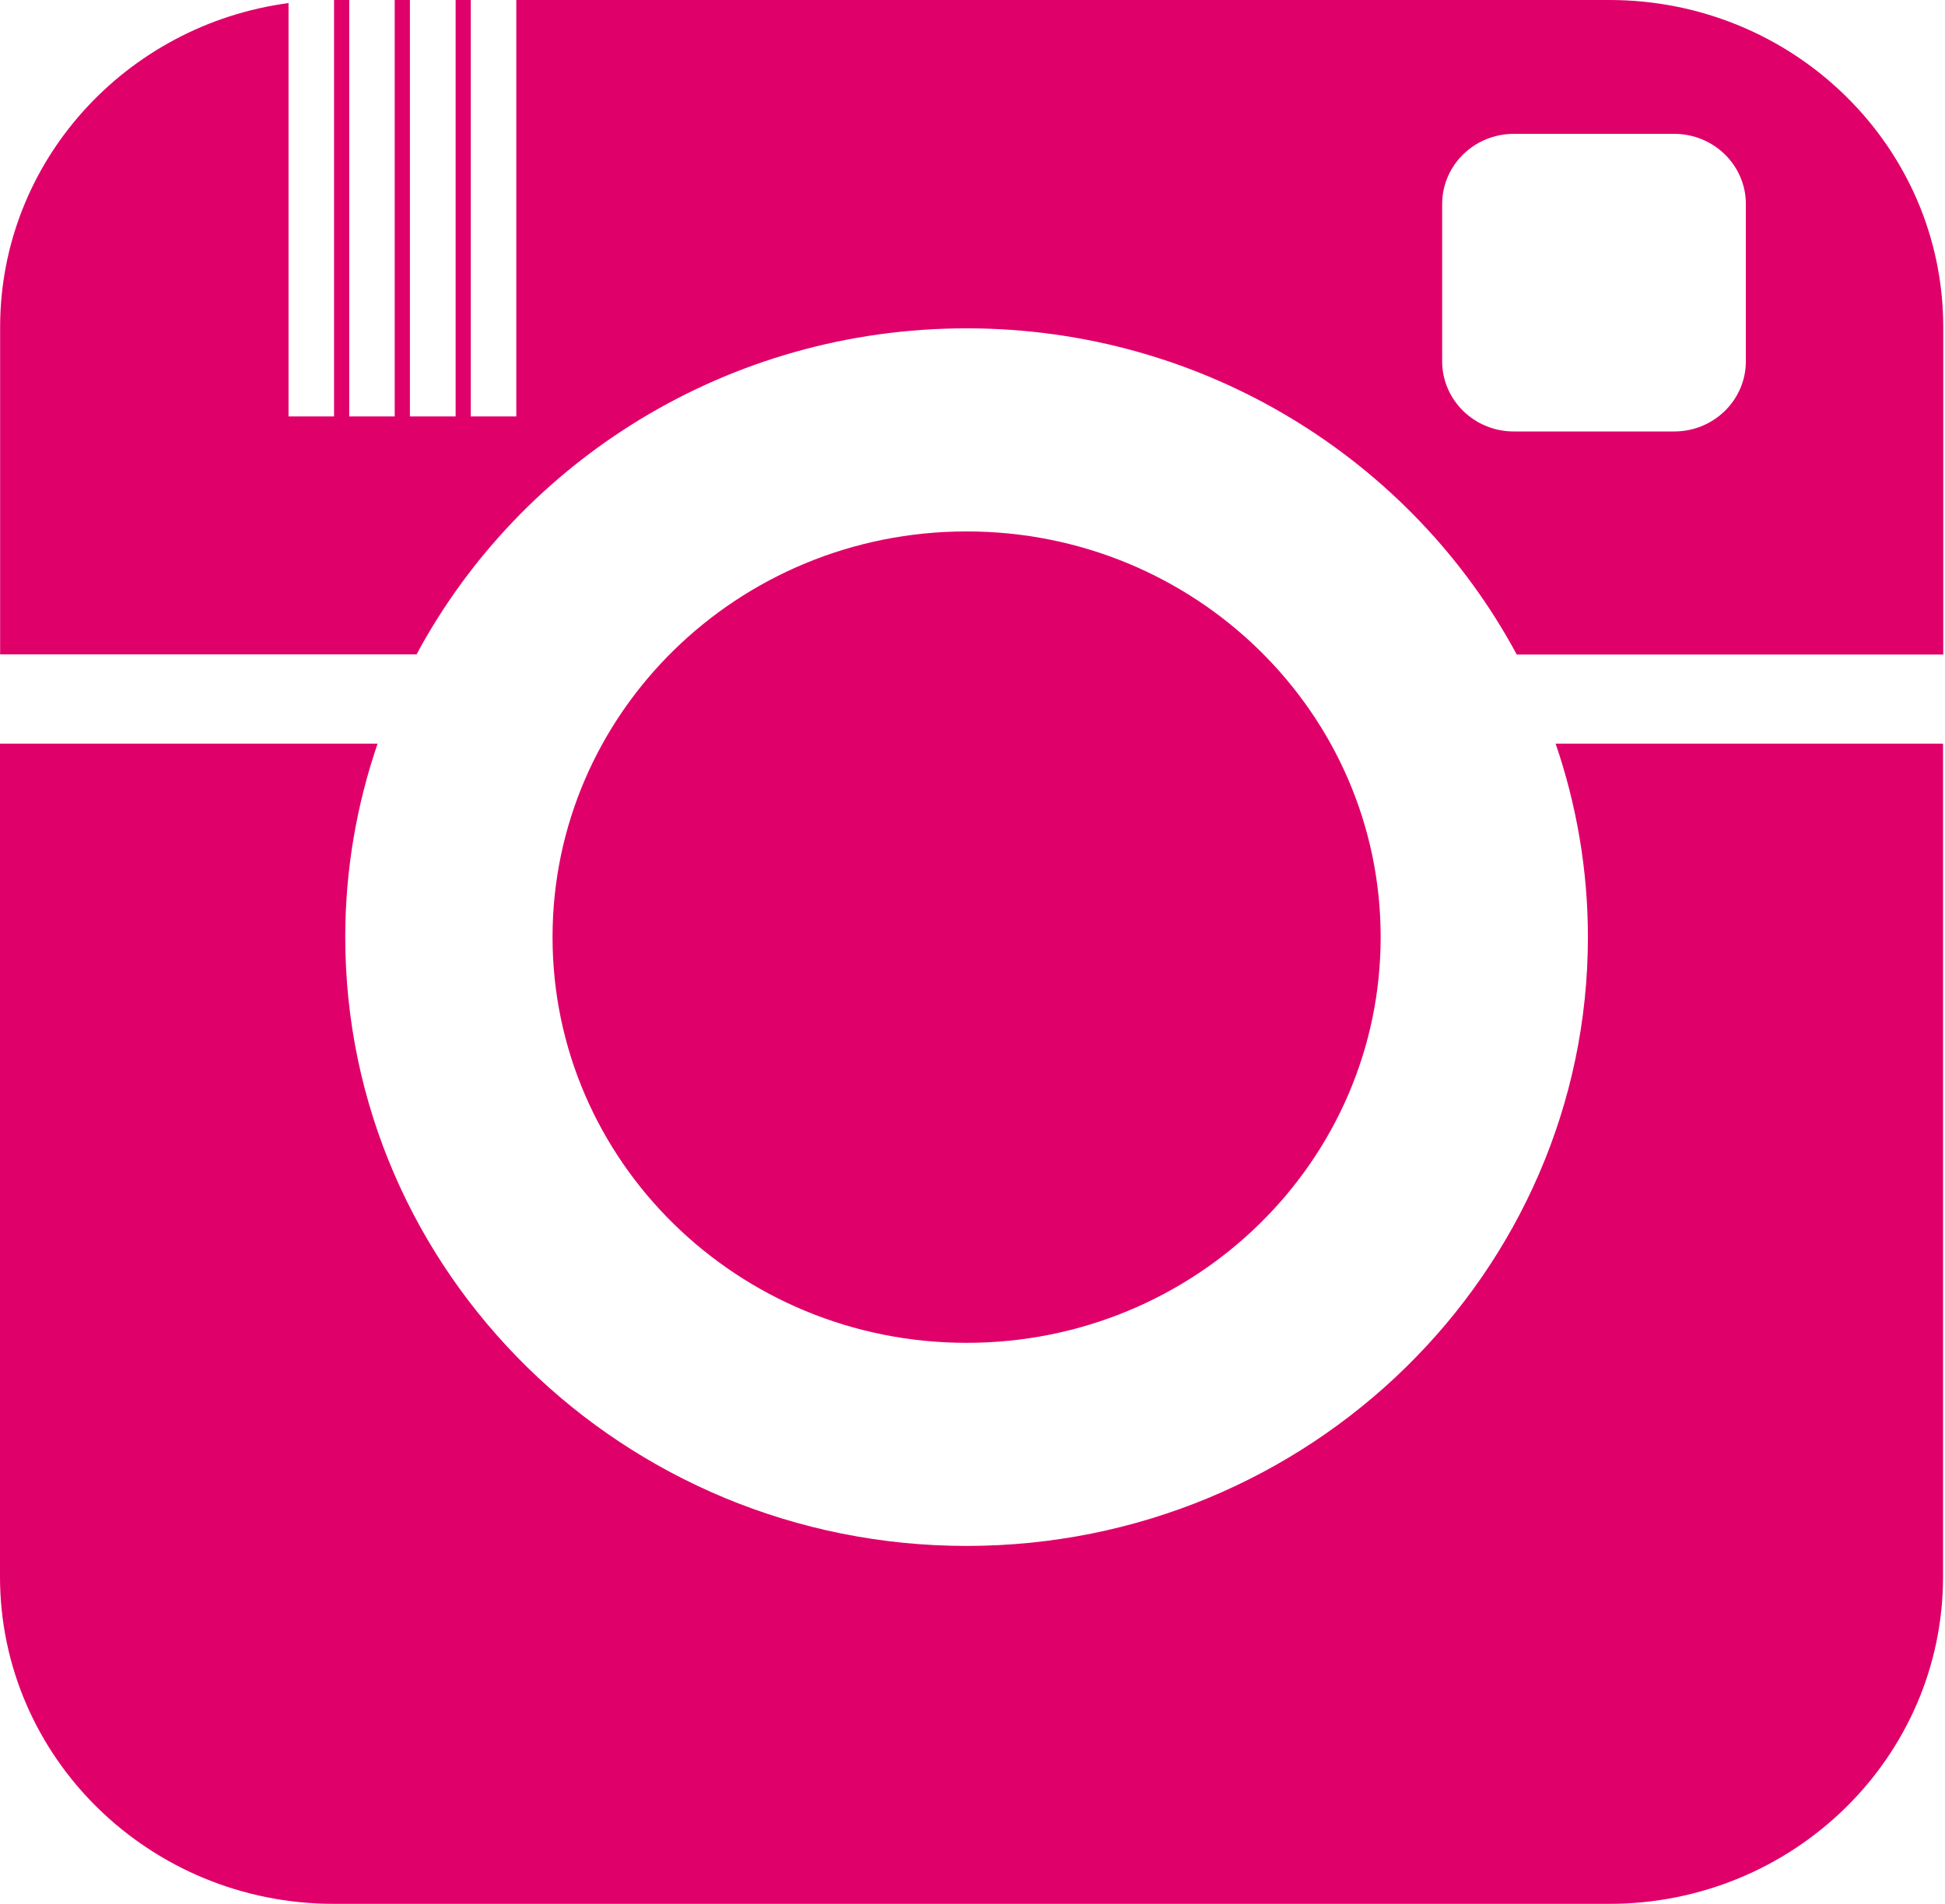
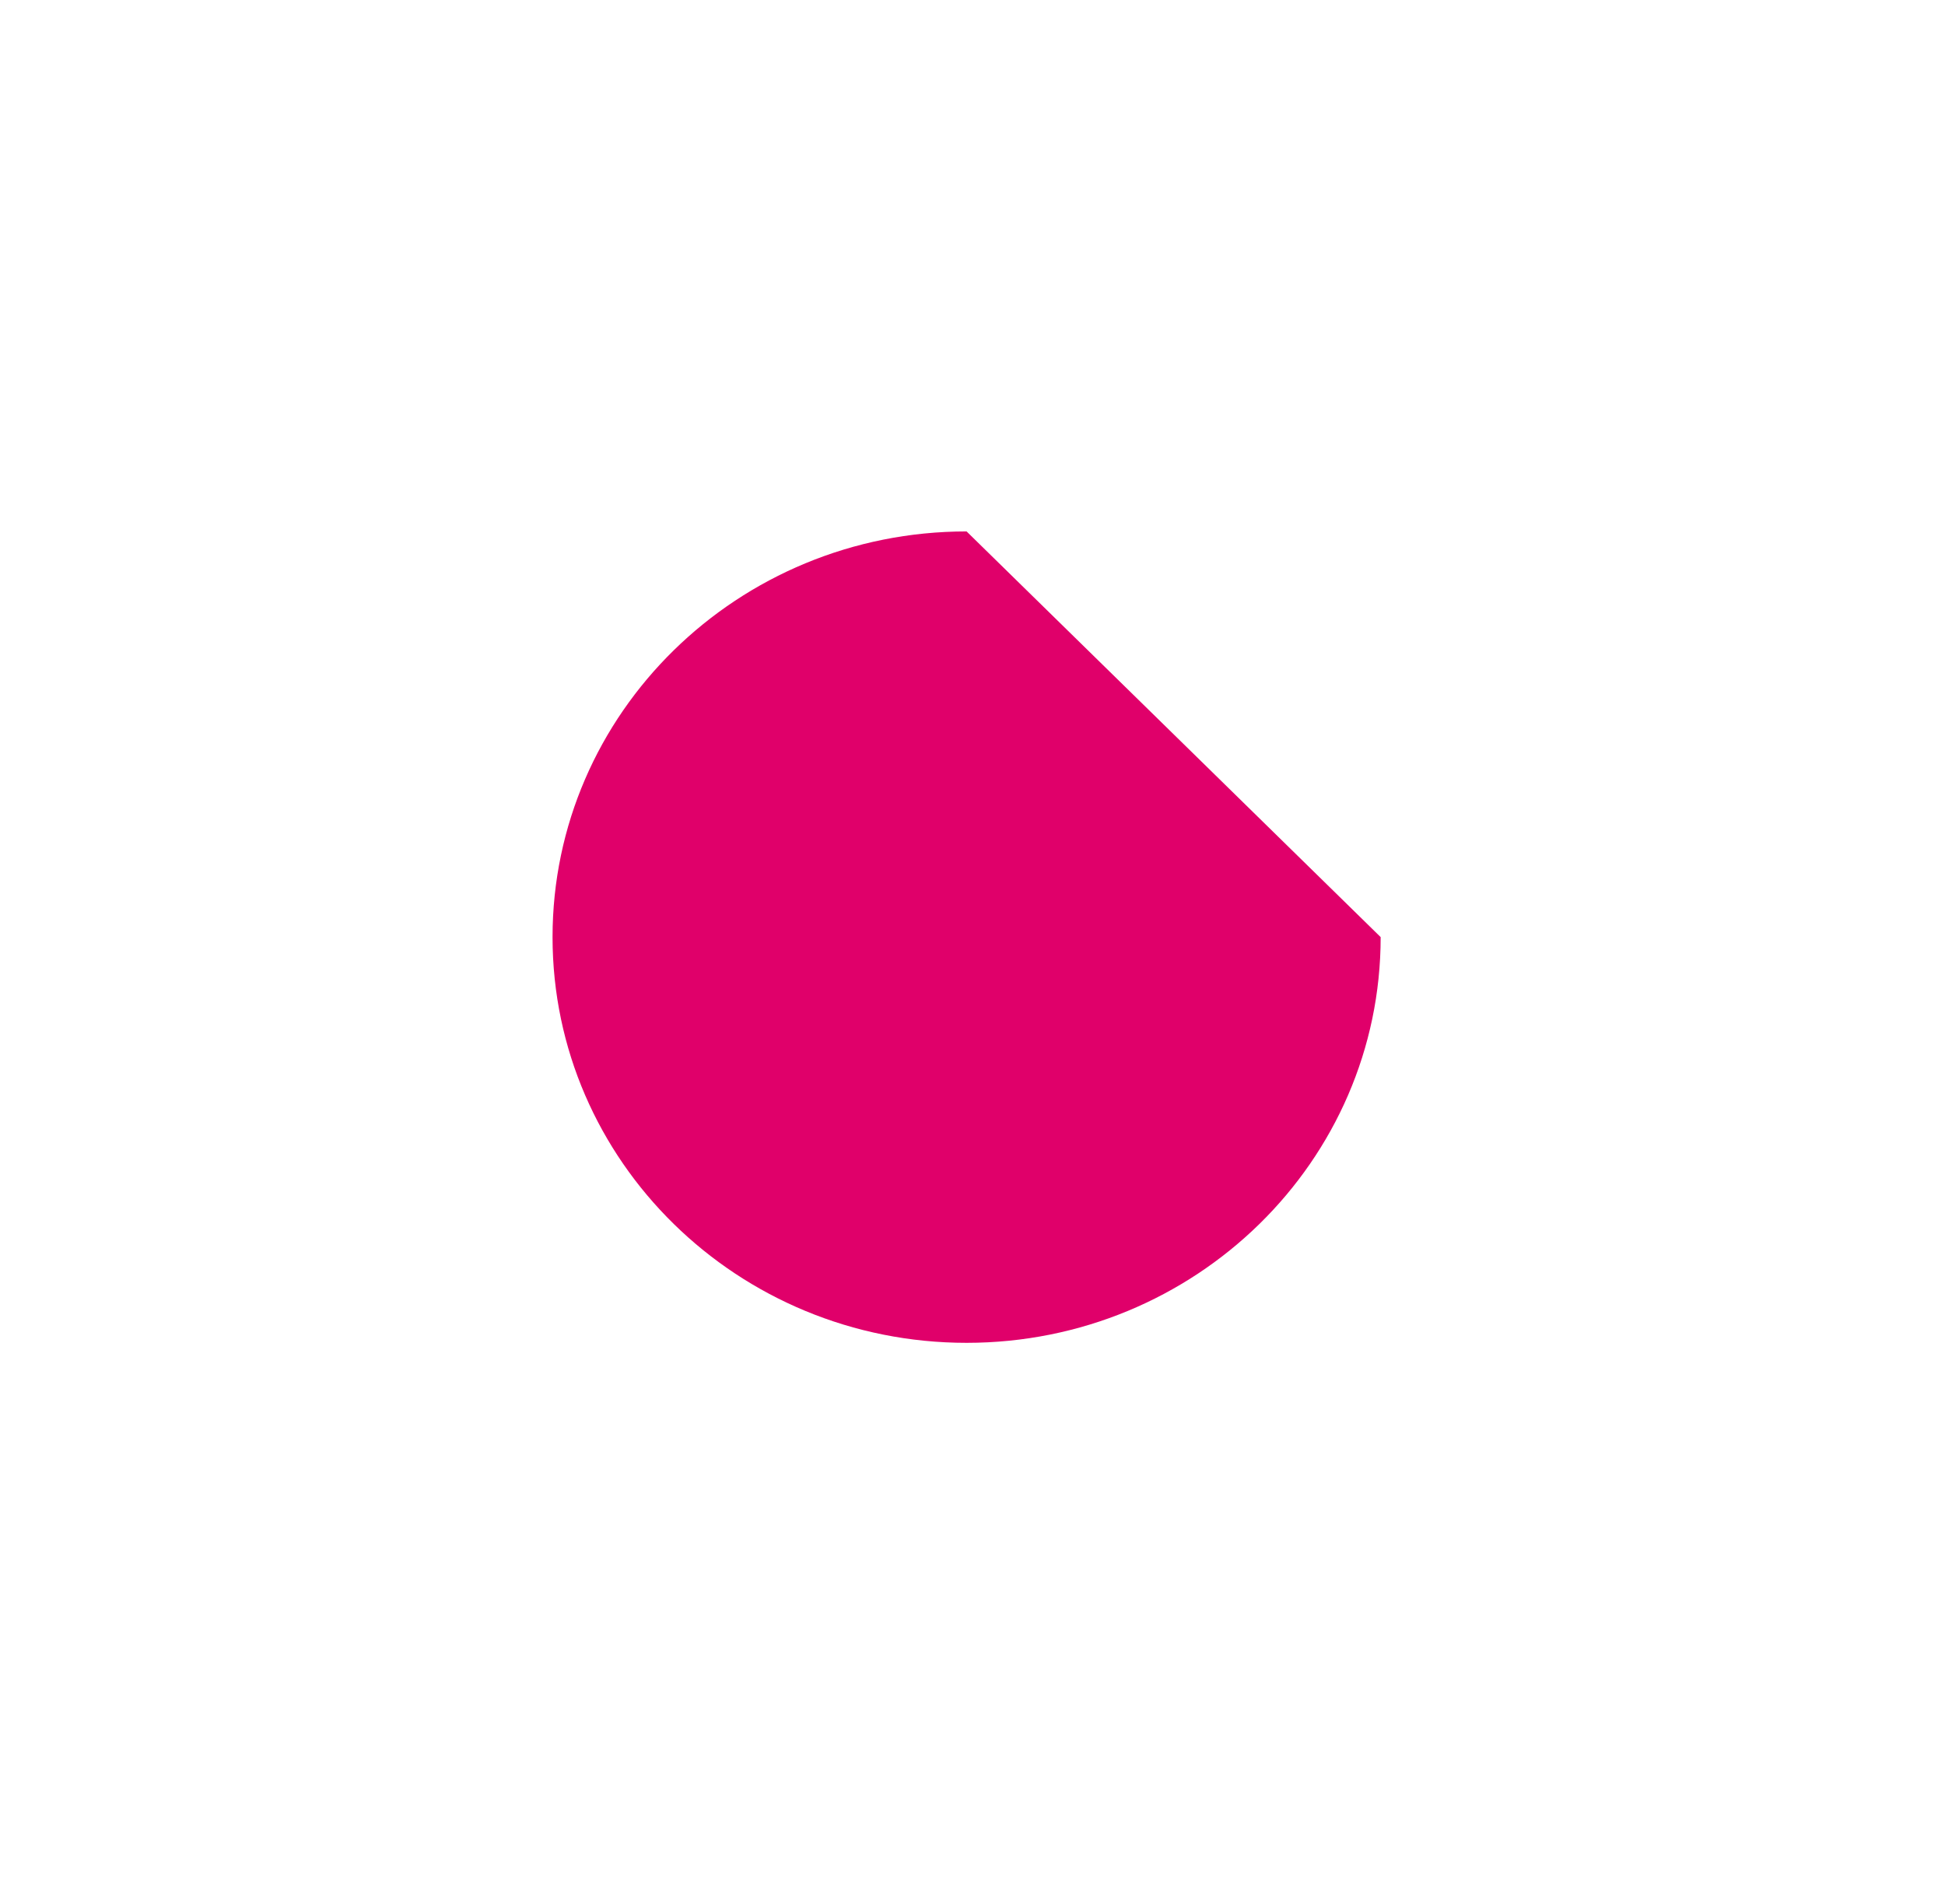
<svg xmlns="http://www.w3.org/2000/svg" width="47px" height="46px" viewBox="0 0 47 46" version="1.1">
  <title>instagram</title>
  <g id="PREFERRED" stroke="none" stroke-width="1" fill="none" fill-rule="evenodd">
    <g id="NATIONAL---Splash-page" transform="translate(-1482, -4462)" fill="#E0006A">
      <g id="footer" transform="translate(-1, 4188)">
        <g id="social" transform="translate(1240, 274)">
          <g id="instagram" transform="translate(243, 0)">
-             <path d="M10.064,15.814 C12.579,11.132 17.593,7.933 23.357,7.933 C29.121,7.933 34.135,11.135 36.651,15.814 L46.958,15.814 L46.958,7.905 C46.958,3.539 43.346,0 38.889,0 L12.476,0 L12.476,10.062 L11.376,10.062 L11.376,0 L11.01,0 L11.01,10.062 L9.905,10.062 L9.905,0 L9.538,0 L9.538,10.062 L8.439,10.062 L8.439,0 L8.072,0 L8.072,10.062 L6.972,10.062 L6.972,0.074 C3.036,0.6 0.003,3.906 0.003,7.905 L0.003,15.811 L10.064,15.811 L10.064,15.814 Z M34.849,4.931 C34.849,3.994 35.624,3.234 36.581,3.234 L40.456,3.234 C41.413,3.234 42.188,3.994 42.188,4.931 L42.188,8.728 C42.188,9.665 41.413,10.425 40.456,10.425 L36.581,10.425 C35.624,10.425 34.849,9.665 34.849,8.728 L34.849,4.931 Z" id="Fill-1" />
-             <path d="M37.591,17.968 C38.094,19.438 38.371,21.008 38.371,22.642 C38.371,30.754 31.637,37.352 23.357,37.352 C15.078,37.352 8.343,30.754 8.343,22.642 C8.343,21.008 8.621,19.438 9.124,17.968 L0,17.968 L0,38.095 C0,42.461 3.612,46 8.069,46 L38.884,46 C43.34,46 46.953,42.461 46.953,38.095 L46.953,17.968 L37.591,17.968 Z" id="Fill-2" />
-             <path d="M33.363,22.642 C33.363,28.056 28.884,32.445 23.357,32.445 C17.831,32.445 13.352,28.056 13.352,22.642 C13.352,17.228 17.831,12.84 23.357,12.84 C28.884,12.84 33.363,17.228 33.363,22.642" id="Fill-3" />
+             <path d="M33.363,22.642 C33.363,28.056 28.884,32.445 23.357,32.445 C17.831,32.445 13.352,28.056 13.352,22.642 C13.352,17.228 17.831,12.84 23.357,12.84 " id="Fill-3" />
          </g>
        </g>
      </g>
    </g>
  </g>
</svg>